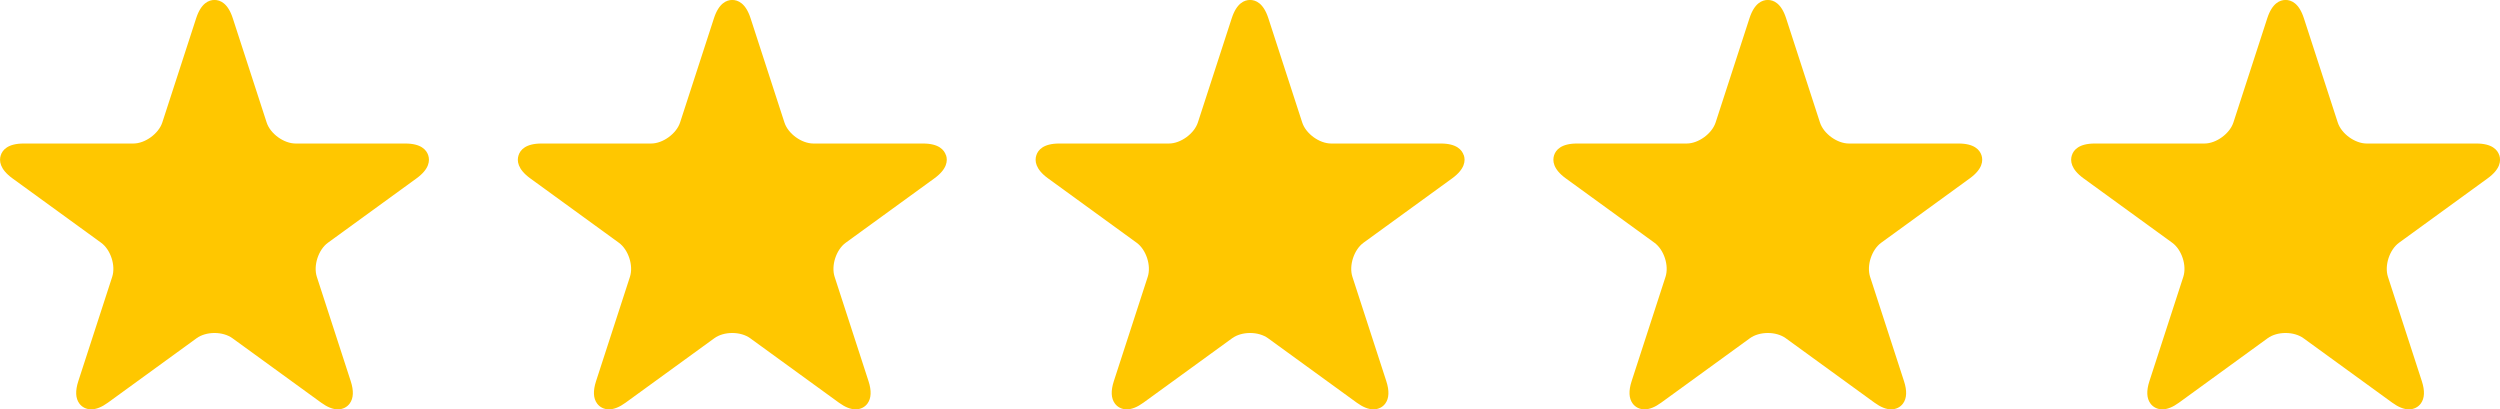
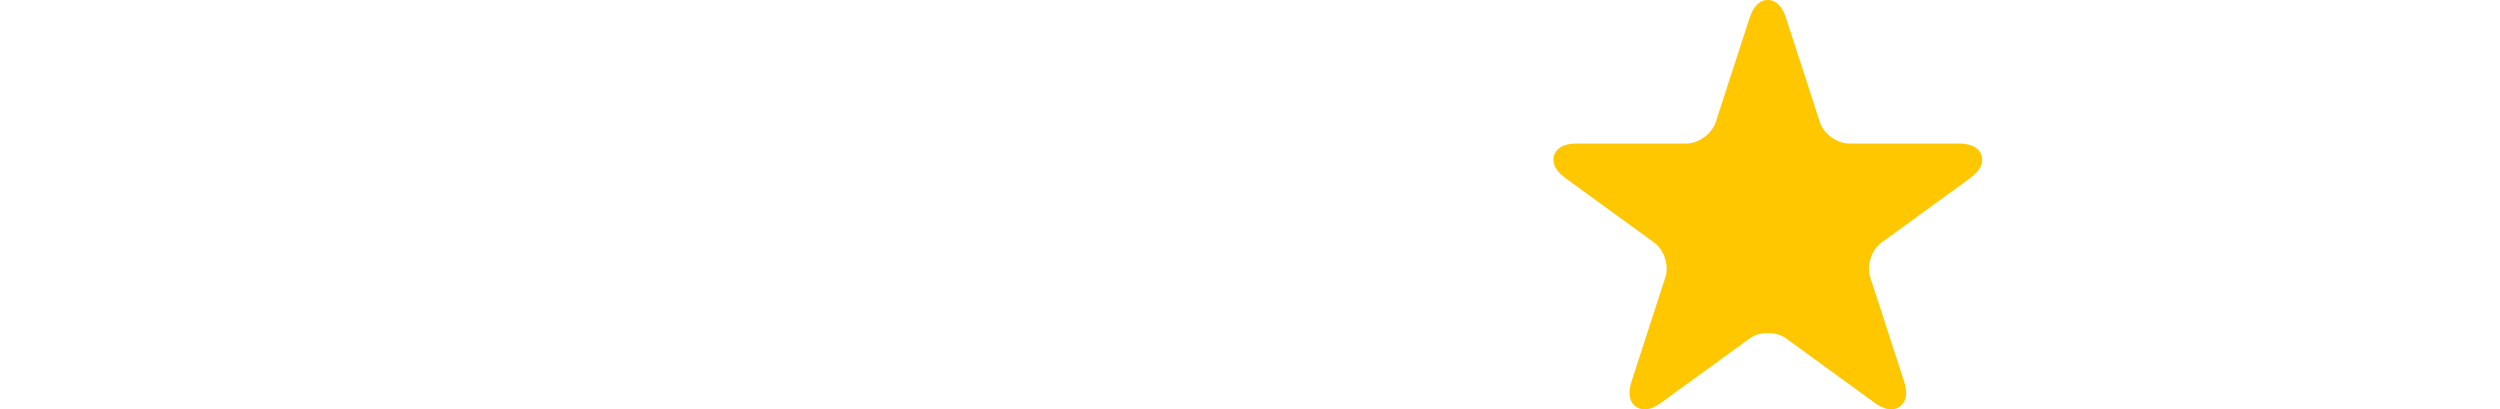
<svg xmlns="http://www.w3.org/2000/svg" id="Isolation_Mode" viewBox="0 0 526.76 86.25">
  <defs>
    <style>.cls-1{fill:#ffc700;}</style>
  </defs>
-   <path class="cls-1" d="M90.23,32.72c-.37-1.13-1.5-2.48-4.84-2.48h-23.11c-2.48,0-5.34-2.07-6.1-4.44l-7.14-21.98c-1.03-3.17-2.66-3.83-3.85-3.83s-2.82.67-3.85,3.83l-7.14,21.98c-.77,2.36-3.62,4.44-6.1,4.44H4.99c-3.33,0-4.47,1.35-4.83,2.48-.37,1.13-.24,2.89,2.45,4.85l18.7,13.58c2.01,1.46,3.1,4.81,2.33,7.18l-7.14,21.98c-.66,2.03-.59,3.61.21,4.7.57.79,1.48,1.24,2.5,1.24,1.06,0,2.22-.46,3.53-1.41l18.69-13.58c.96-.7,2.34-1.1,3.77-1.1s2.81.4,3.77,1.1l18.7,13.58c1.31.95,2.46,1.41,3.52,1.41,1.02,0,1.93-.45,2.5-1.24.8-1.09.87-2.68.21-4.7l-7.14-21.98c-.77-2.36.32-5.72,2.33-7.18l18.69-13.58c2.69-1.96,2.82-3.72,2.45-4.85Z" />
-   <path class="cls-1" d="M199.32,32.72c-.37-1.13-1.5-2.48-4.83-2.48h-23.11c-2.48,0-5.34-2.07-6.1-4.44l-7.14-21.98c-1.03-3.17-2.67-3.83-3.85-3.83s-2.82.67-3.85,3.83l-7.14,21.98c-.77,2.36-3.62,4.44-6.1,4.44h-23.11c-3.33,0-4.47,1.35-4.83,2.48-.37,1.13-.24,2.89,2.45,4.85l18.69,13.58c2.01,1.46,3.1,4.81,2.33,7.18l-7.14,21.98c-.66,2.03-.59,3.61.21,4.7.57.79,1.48,1.24,2.5,1.24,1.06,0,2.22-.46,3.52-1.41l18.7-13.58c.96-.7,2.33-1.1,3.77-1.1s2.81.4,3.77,1.1l18.7,13.58c1.31.95,2.46,1.41,3.53,1.41,1.02,0,1.93-.45,2.5-1.24.79-1.09.87-2.68.21-4.7l-7.14-21.98c-.77-2.36.32-5.72,2.33-7.18l18.7-13.58c2.69-1.96,2.82-3.72,2.45-4.85Z" />
-   <path class="cls-1" d="M308.42,32.72c-.37-1.13-1.5-2.48-4.83-2.48h-23.11c-2.48,0-5.34-2.07-6.1-4.44l-7.14-21.98c-1.03-3.17-2.66-3.83-3.85-3.83s-2.82.67-3.85,3.83l-7.14,21.98c-.77,2.36-3.62,4.44-6.1,4.44h-23.11c-3.33,0-4.47,1.35-4.83,2.48-.37,1.13-.24,2.89,2.45,4.85l18.69,13.58c2.01,1.46,3.1,4.81,2.33,7.18l-7.14,21.98c-.66,2.03-.59,3.61.21,4.7.57.79,1.48,1.24,2.5,1.24,1.06,0,2.22-.46,3.53-1.41l18.7-13.58c.96-.7,2.34-1.1,3.77-1.1s2.81.4,3.77,1.1l18.7,13.58c1.31.95,2.46,1.41,3.53,1.41,1.02,0,1.93-.45,2.5-1.24.79-1.09.86-2.68.2-4.7l-7.14-21.98c-.77-2.36.32-5.72,2.33-7.18l18.7-13.58c2.69-1.96,2.82-3.72,2.45-4.85Z" />
  <path class="cls-1" d="M417.51,32.72c-.37-1.13-1.51-2.48-4.83-2.48h-23.11c-2.48,0-5.34-2.07-6.1-4.44l-7.14-21.98c-1.03-3.17-2.66-3.83-3.85-3.83s-2.82.67-3.85,3.83l-7.14,21.98c-.77,2.36-3.62,4.44-6.1,4.44h-23.11c-3.33,0-4.47,1.35-4.83,2.48-.36,1.13-.24,2.89,2.45,4.85l18.7,13.58c2.01,1.46,3.1,4.81,2.33,7.18l-7.14,21.98c-.66,2.03-.59,3.61.21,4.7.57.79,1.48,1.24,2.5,1.24,1.06,0,2.22-.46,3.52-1.41l18.7-13.58c.96-.7,2.34-1.1,3.77-1.1s2.81.4,3.77,1.1l18.7,13.58c1.31.95,2.46,1.41,3.52,1.41,1.02,0,1.93-.45,2.5-1.24.8-1.09.86-2.68.2-4.7l-7.14-21.98c-.77-2.36.32-5.72,2.33-7.18l18.69-13.58c2.69-1.96,2.82-3.72,2.45-4.85Z" />
-   <path class="cls-1" d="M526.61,32.72c-.37-1.13-1.5-2.48-4.83-2.48h-23.11c-2.48,0-5.34-2.07-6.1-4.44l-7.14-21.98c-1.03-3.17-2.66-3.83-3.85-3.83s-2.82.67-3.85,3.83l-7.14,21.98c-.77,2.36-3.62,4.44-6.1,4.44h-23.11c-3.33,0-4.47,1.35-4.83,2.48-.37,1.13-.24,2.89,2.45,4.85l18.7,13.58c2.01,1.46,3.1,4.81,2.33,7.18l-7.14,21.98c-.66,2.03-.59,3.61.21,4.7.57.79,1.48,1.24,2.5,1.24,1.06,0,2.22-.46,3.52-1.41l18.69-13.58c.96-.7,2.34-1.1,3.77-1.1s2.81.4,3.77,1.1l18.7,13.58c1.31.95,2.46,1.41,3.53,1.41,1.02,0,1.93-.45,2.5-1.24.8-1.09.87-2.68.21-4.7l-7.14-21.98c-.77-2.36.32-5.72,2.33-7.18l18.69-13.58c2.69-1.96,2.82-3.72,2.45-4.85Z" />
</svg>